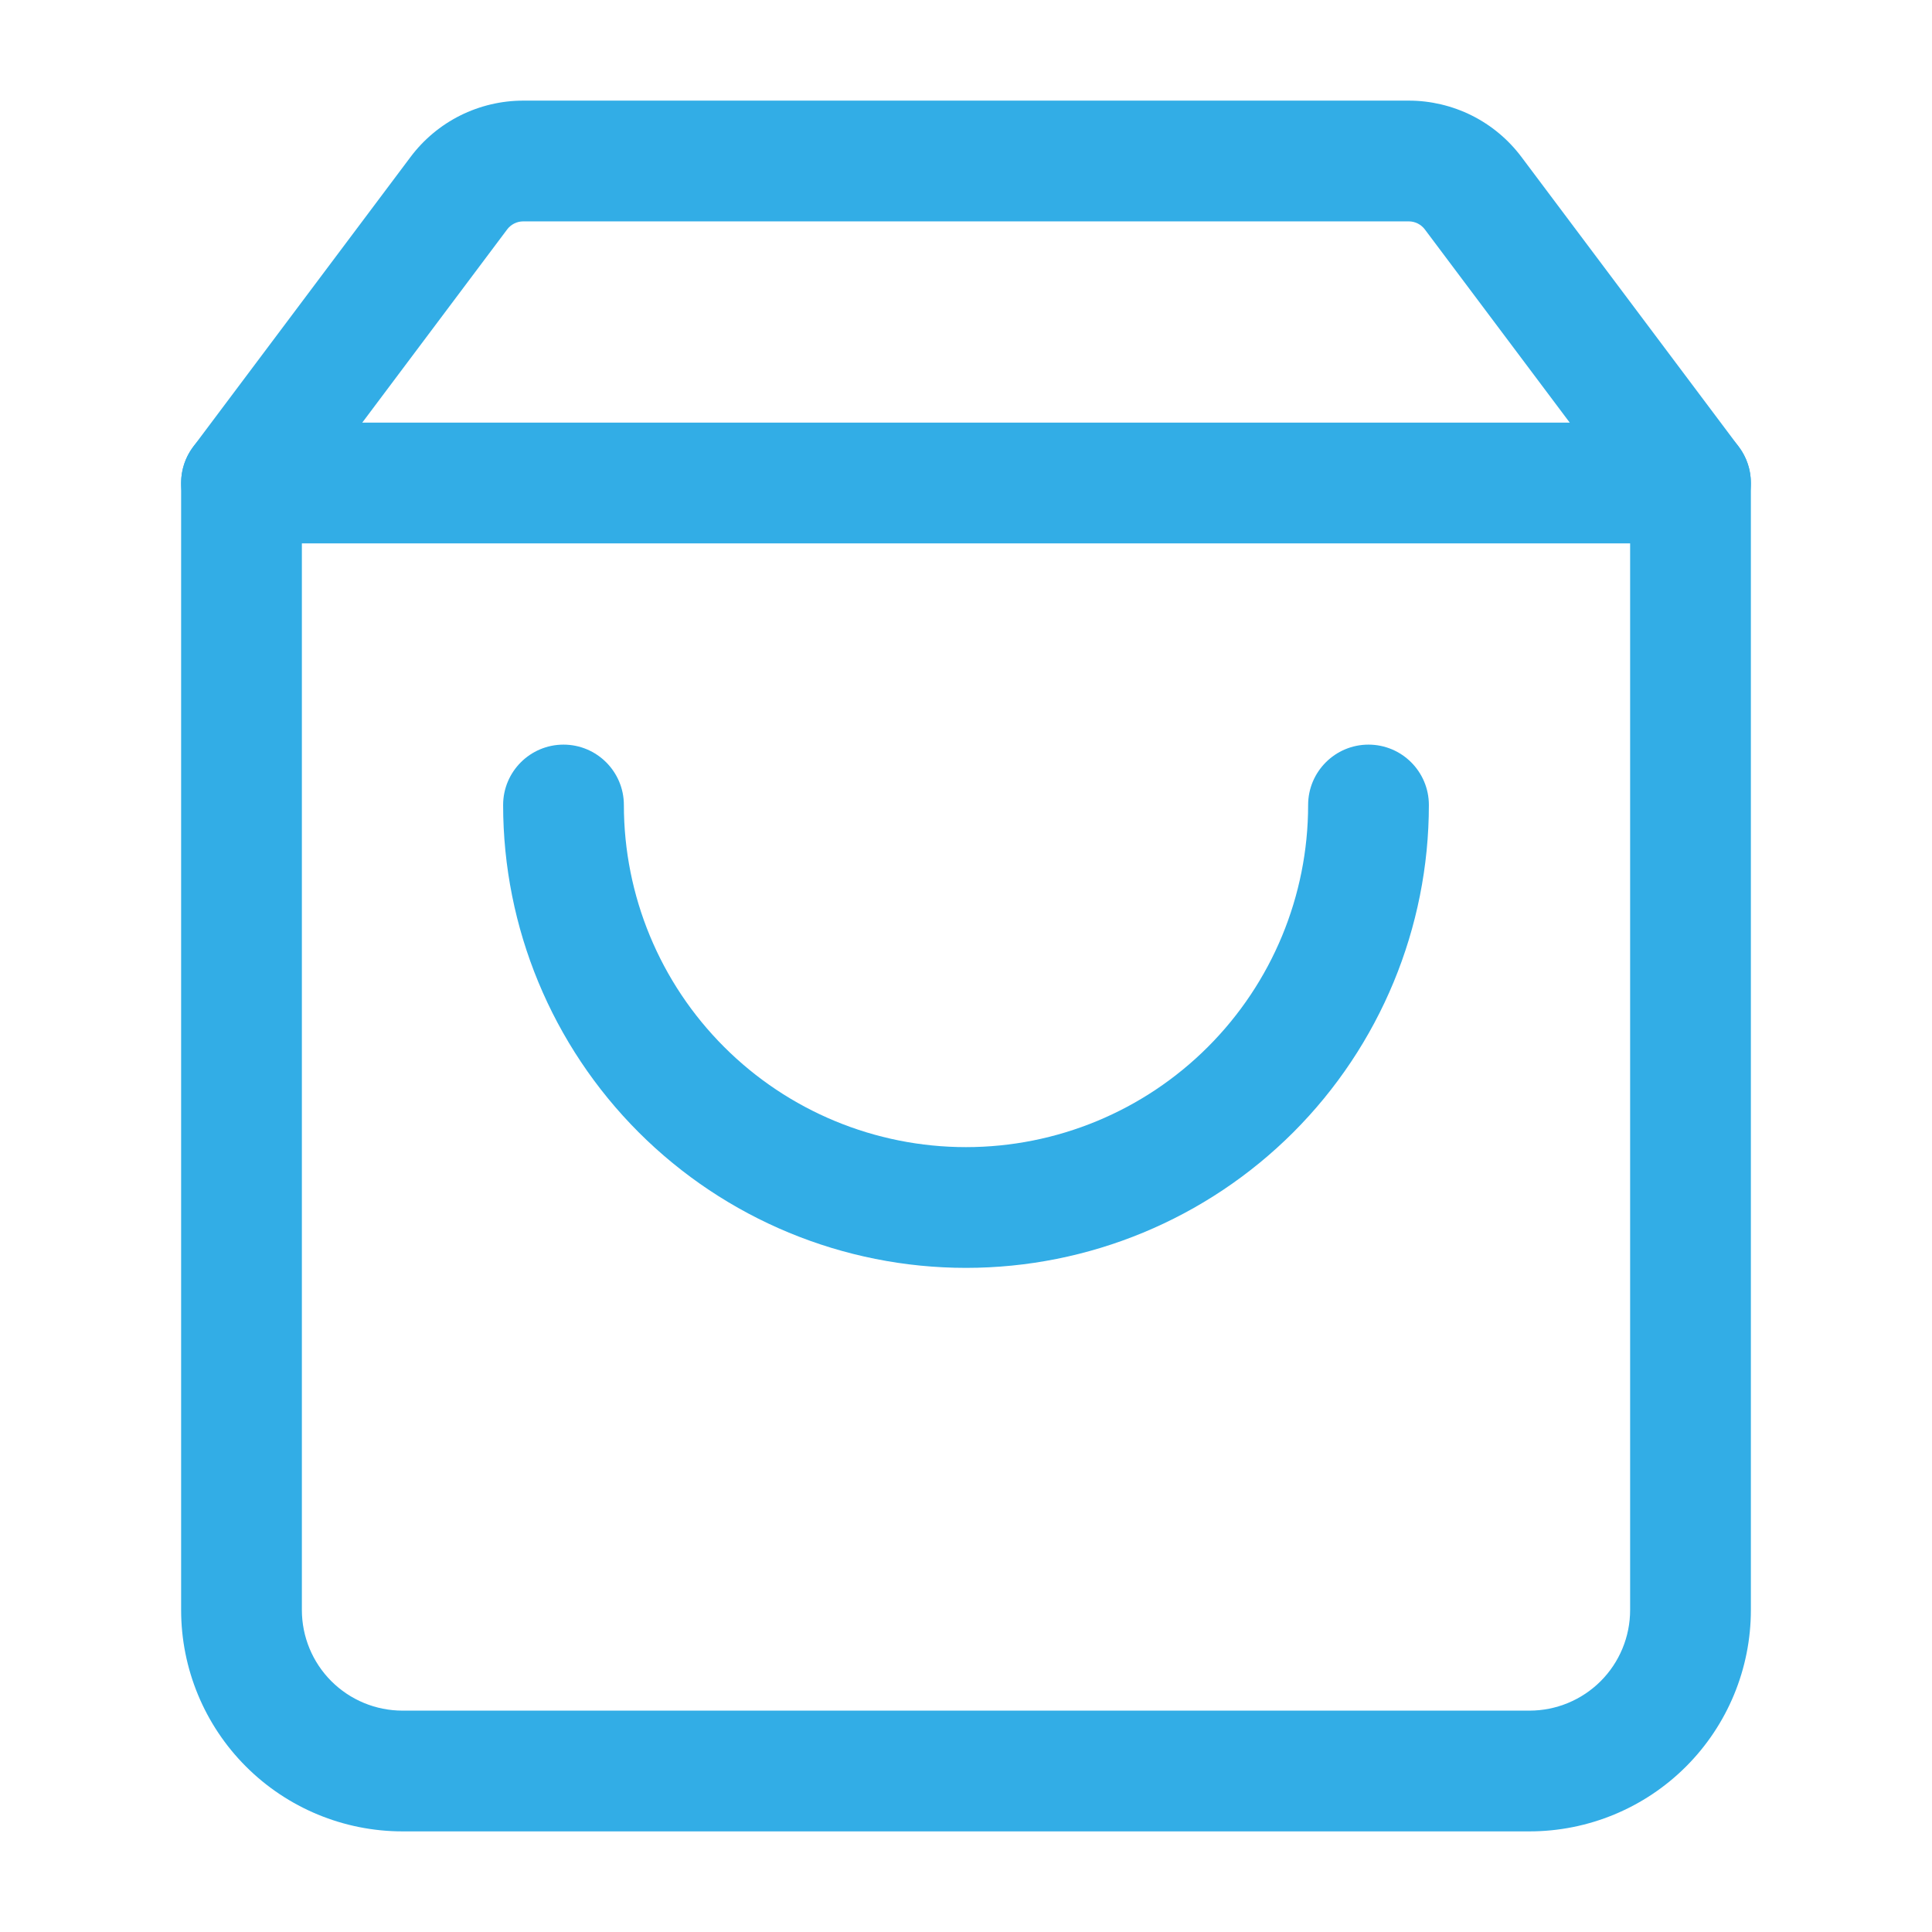
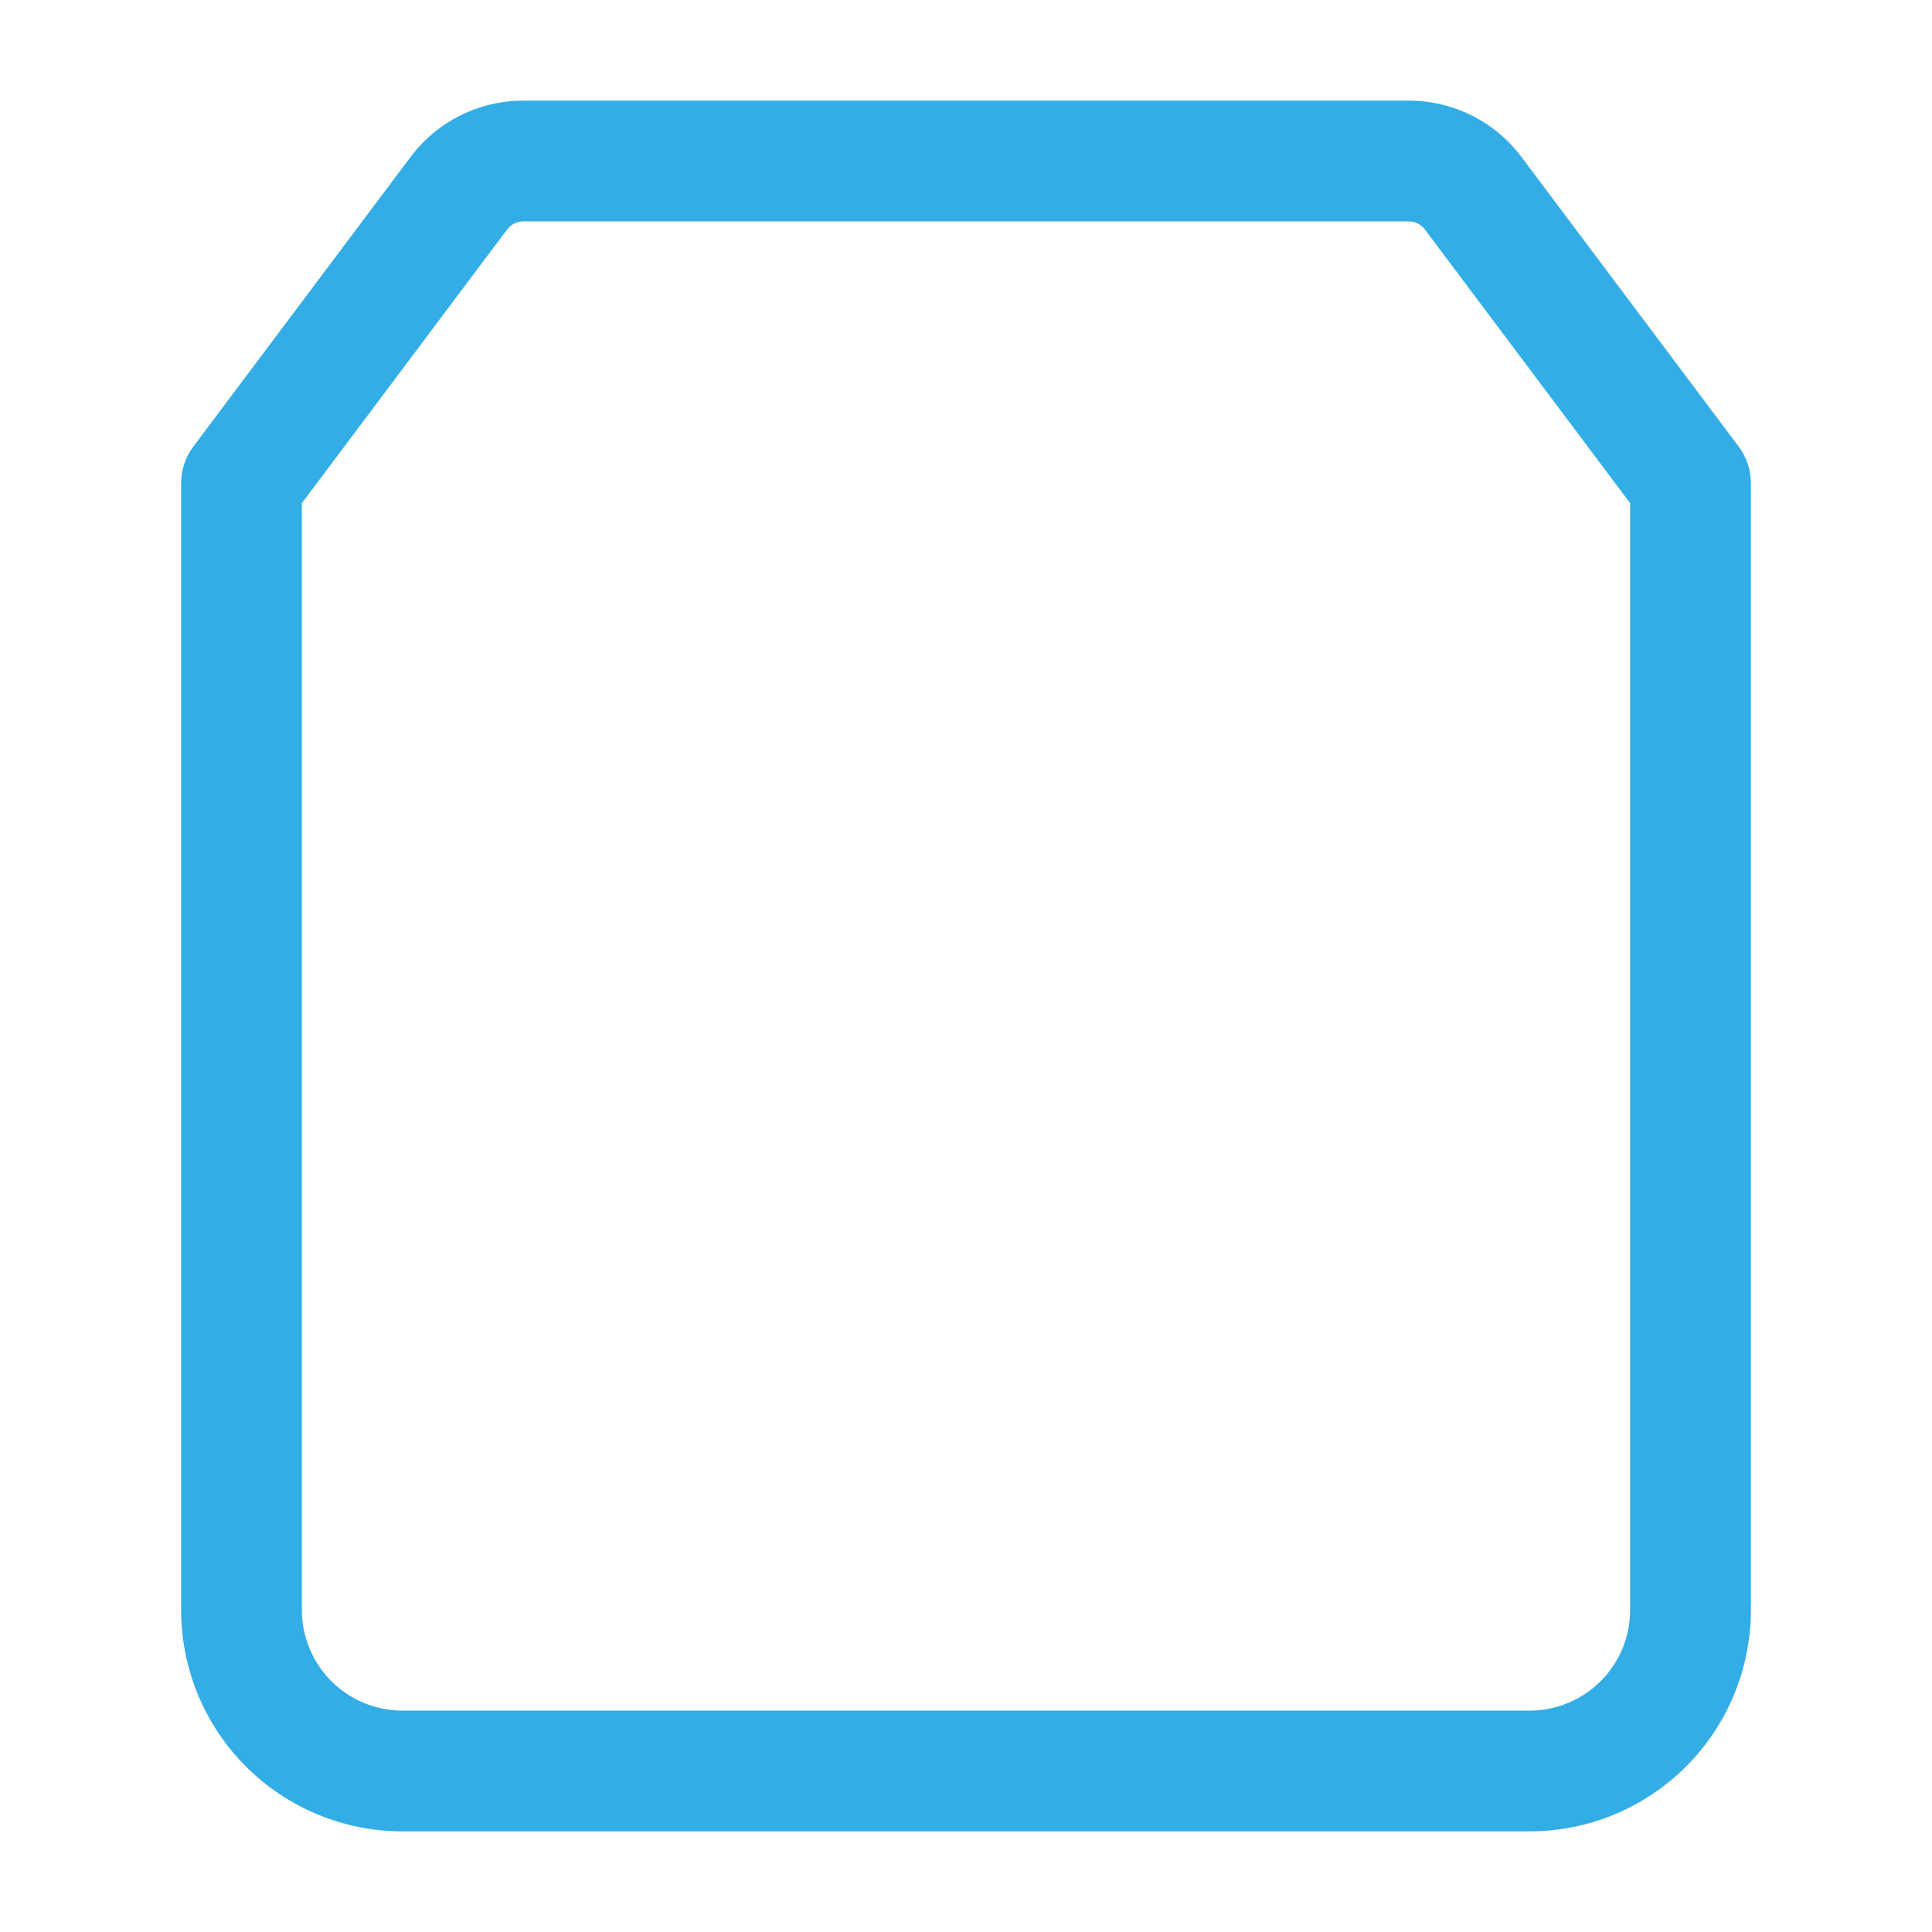
<svg xmlns="http://www.w3.org/2000/svg" width="48" height="48" viewBox="0 0 48 48" fill="none">
  <path fill-rule="evenodd" clip-rule="evenodd" d="M13 5.5C12.922 5.5 12.846 5.518 12.776 5.553C12.707 5.588 12.647 5.638 12.6 5.7L7.5 12.5V40C7.5 40.663 7.763 41.299 8.232 41.768C8.701 42.237 9.337 42.5 10 42.5H38C38.663 42.5 39.299 42.237 39.768 41.768C40.237 41.299 40.5 40.663 40.5 40V12.5L35.4 5.7C35.353 5.638 35.293 5.588 35.224 5.553C35.154 5.518 35.078 5.5 35 5.5H13ZM11.435 2.869C11.921 2.627 12.457 2.5 13 2.5H35C35.543 2.5 36.079 2.627 36.565 2.869C37.051 3.112 37.474 3.465 37.8 3.9L43.2 11.1C43.395 11.36 43.5 11.675 43.5 12V40C43.5 41.459 42.92 42.858 41.889 43.889C40.858 44.92 39.459 45.5 38 45.5H10C8.541 45.5 7.142 44.92 6.111 43.889C5.079 42.858 4.5 41.459 4.5 40V12C4.5 11.675 4.605 11.36 4.8 11.1L10.2 3.9C10.526 3.465 10.949 3.112 11.435 2.869Z" fill="#32ADE6" />
-   <path fill-rule="evenodd" clip-rule="evenodd" d="M4.5 12C4.5 11.172 5.172 10.5 6 10.5H42C42.828 10.5 43.5 11.172 43.5 12C43.5 12.828 42.828 13.5 42 13.5H6C5.172 13.5 4.5 12.828 4.5 12Z" fill="#32ADE6" />
-   <path fill-rule="evenodd" clip-rule="evenodd" d="M14 18.5C14.828 18.5 15.5 19.172 15.5 20C15.5 22.254 16.395 24.416 17.99 26.01C19.584 27.605 21.746 28.5 24 28.5C26.254 28.5 28.416 27.605 30.01 26.01C31.605 24.416 32.5 22.254 32.5 20C32.5 19.172 33.172 18.5 34 18.5C34.828 18.5 35.5 19.172 35.5 20C35.5 23.05 34.288 25.975 32.132 28.132C29.975 30.288 27.05 31.5 24 31.5C20.95 31.5 18.025 30.288 15.868 28.132C13.712 25.975 12.5 23.05 12.5 20C12.5 19.172 13.172 18.5 14 18.5Z" fill="#32ADE6" />
</svg>